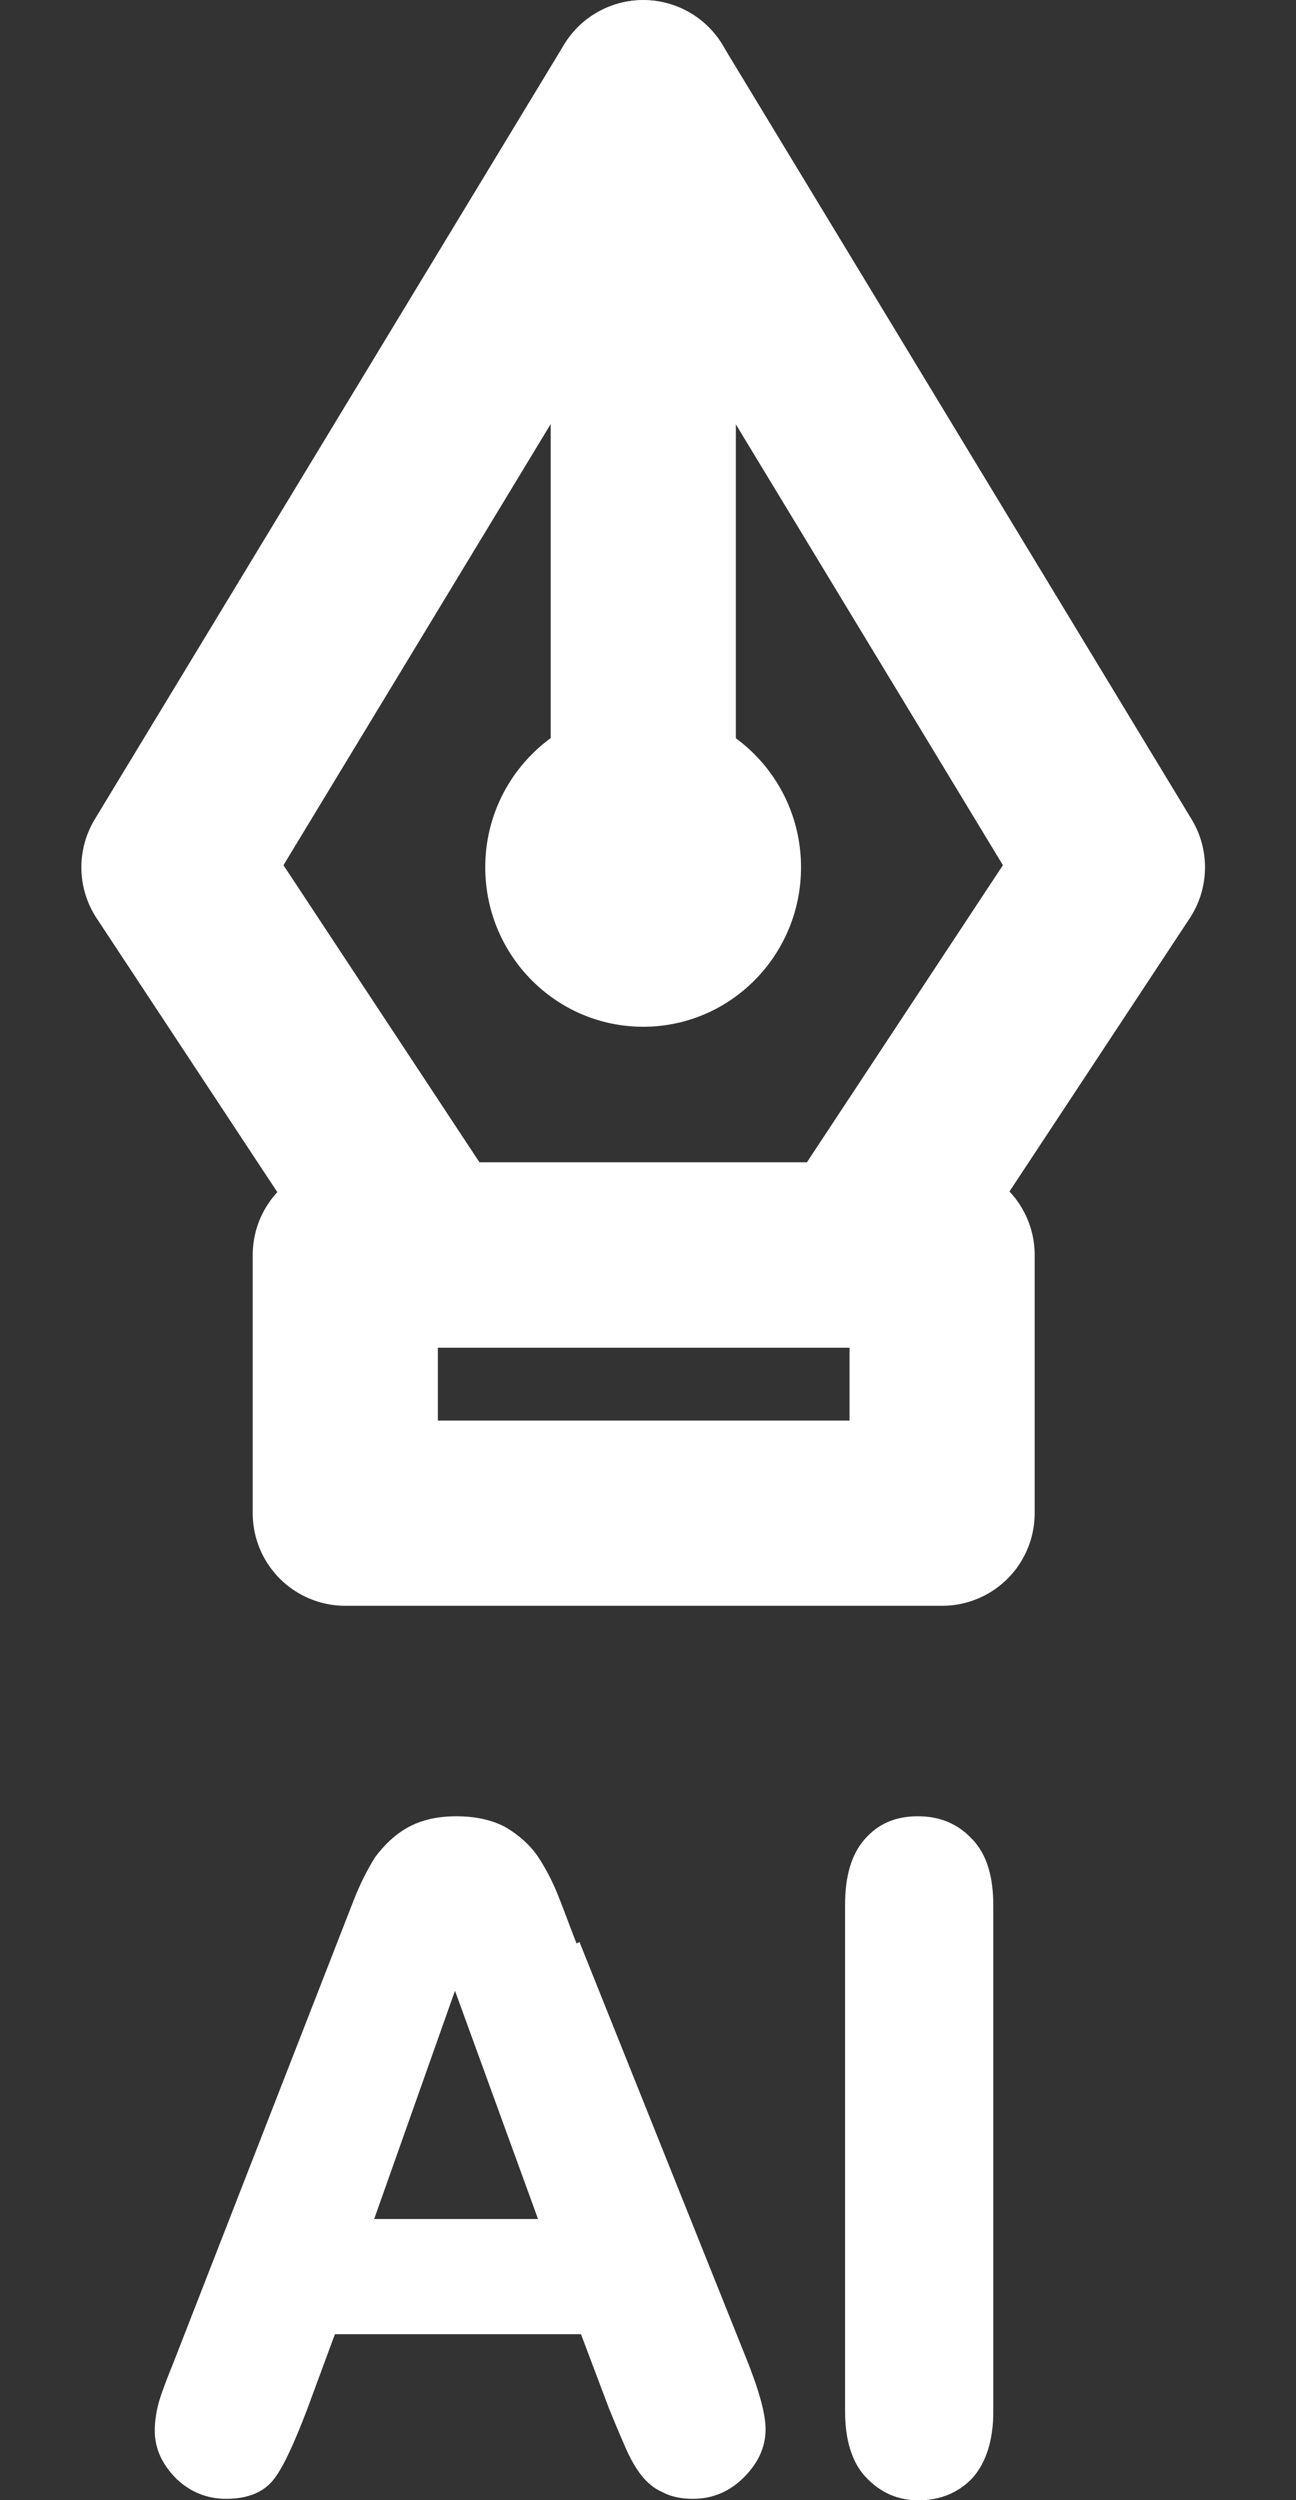
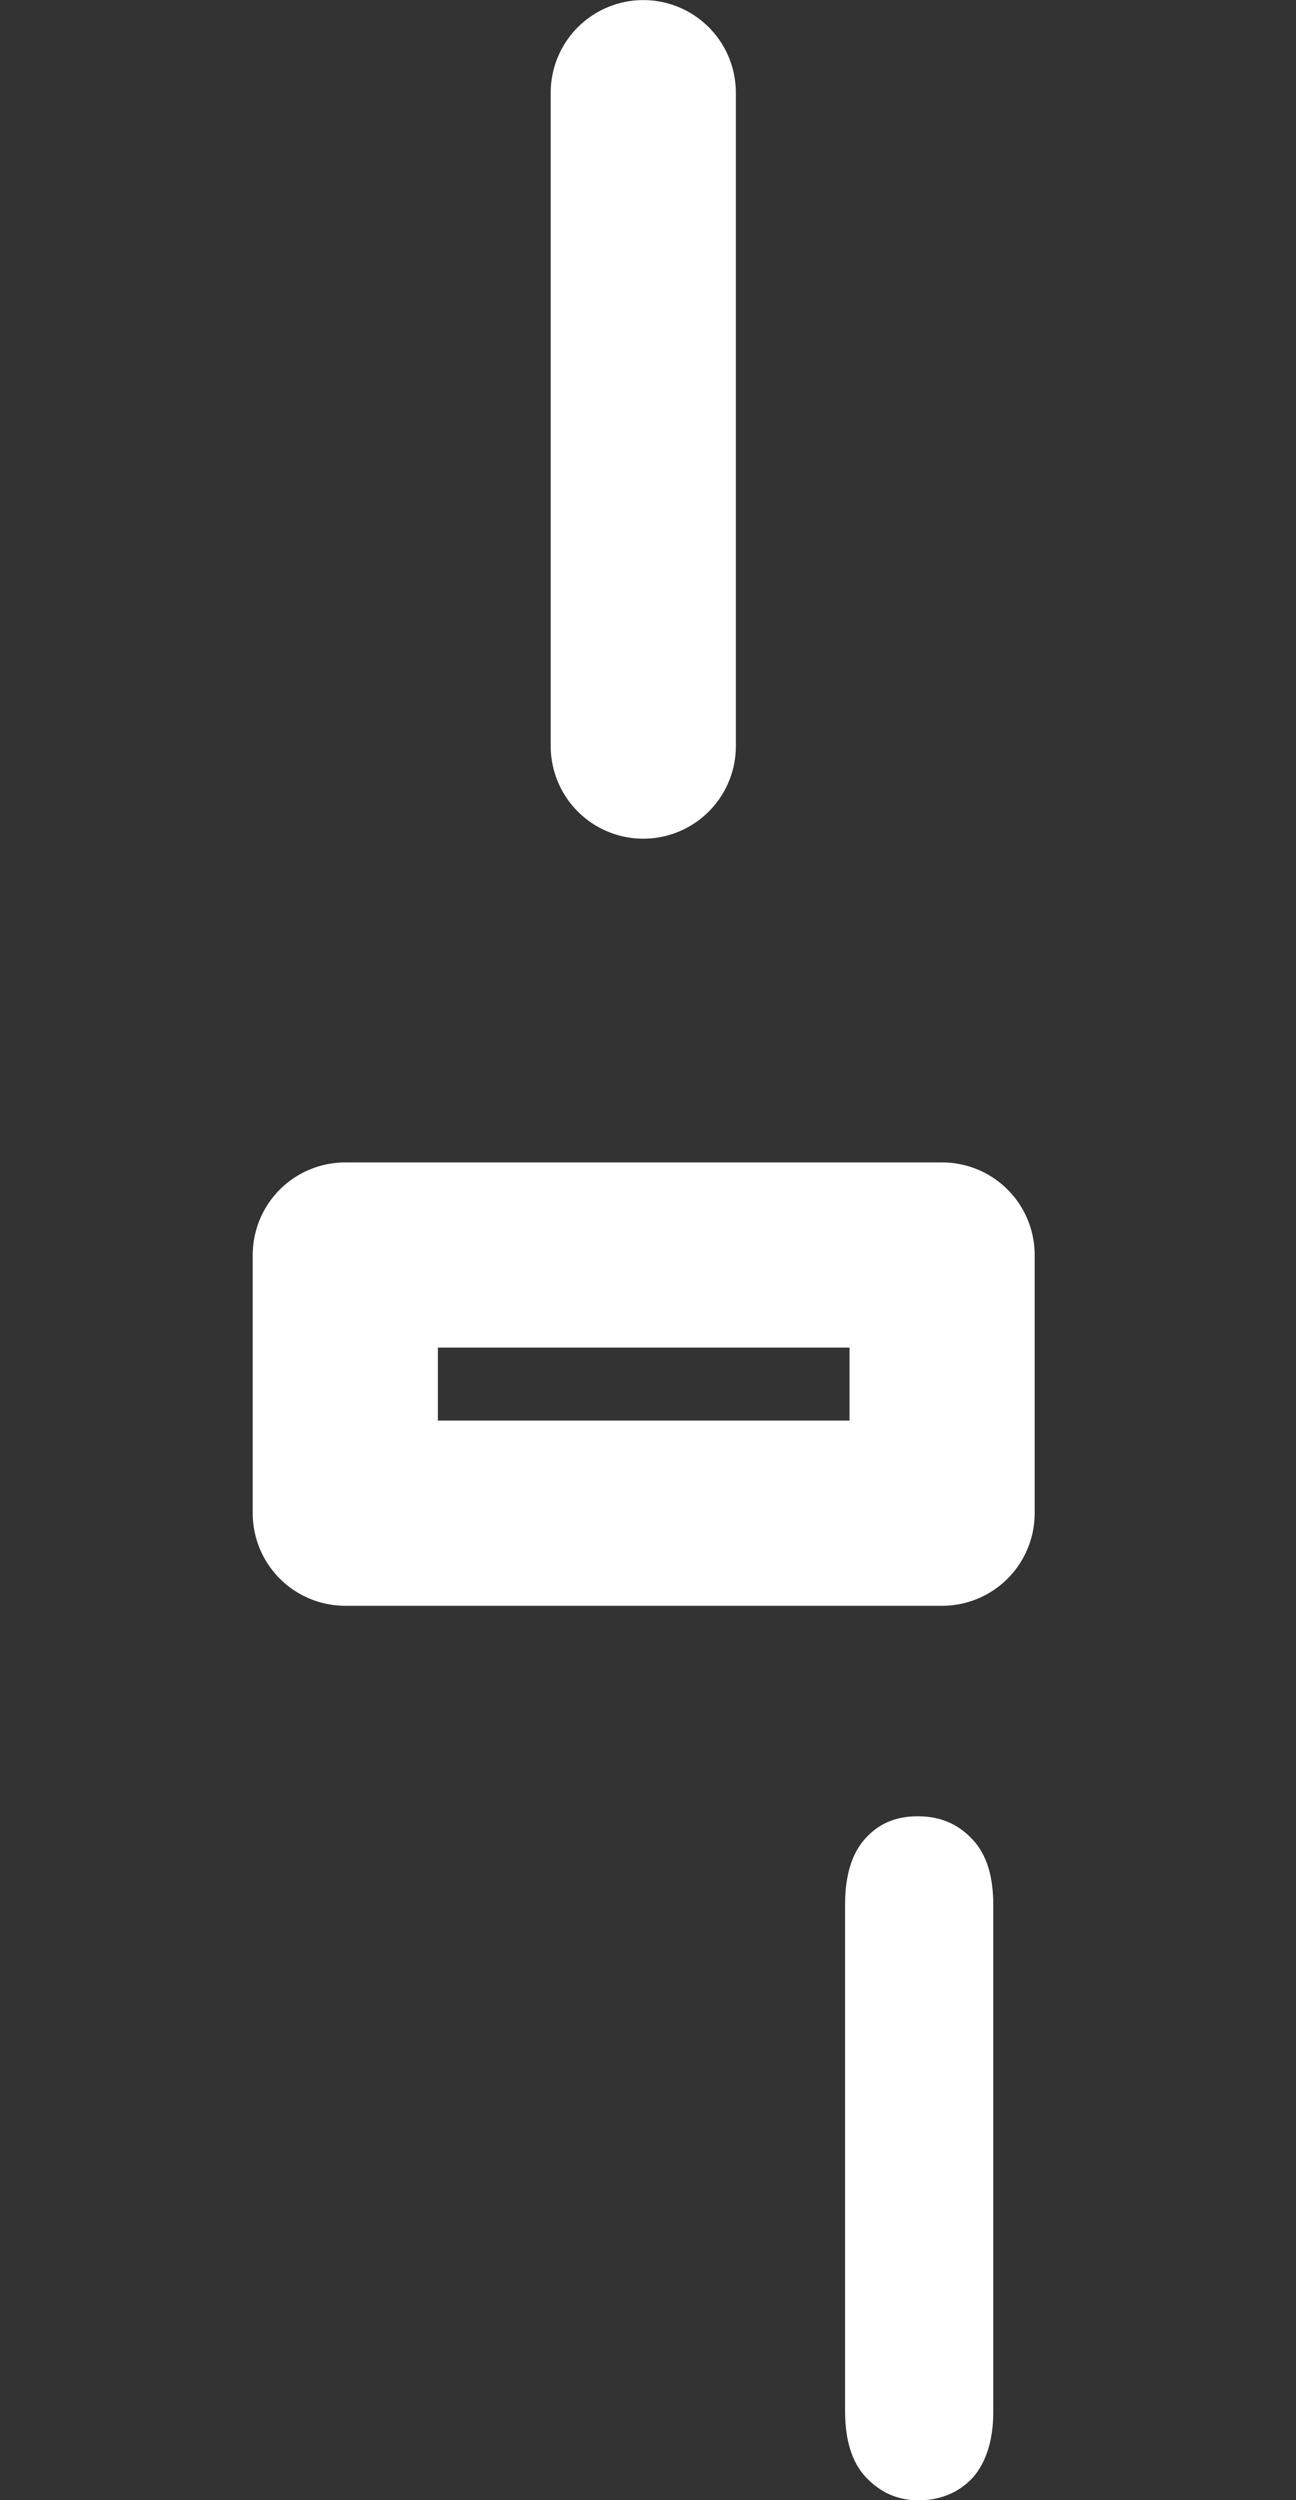
<svg xmlns="http://www.w3.org/2000/svg" width="14" height="27" viewBox="0 0 14 27" fill="none">
  <rect x="0" y="0" width="14" height="27" fill="#333333" stroke="none" />
  <path d="M3.73 13.553H10.177V16.341H3.73V13.553Z" stroke="white" stroke-width="2" stroke-linecap="round" stroke-linejoin="round" />
-   <path d="M9.254 13.553L12.017 9.366L6.948 1.001L1.879 9.366L4.642 13.553H9.246H9.254Z" stroke="white" stroke-width="2" stroke-linecap="round" stroke-linejoin="round" />
  <path d="M6.949 1.001V8.057" stroke="white" stroke-width="2" stroke-linecap="round" stroke-linejoin="round" />
-   <path d="M6.948 11.088C7.89 11.088 8.653 10.317 8.653 9.366C8.653 8.416 7.89 7.645 6.948 7.645C6.006 7.645 5.242 8.416 5.242 9.366C5.242 10.317 6.006 11.088 6.948 11.088Z" fill="white" />
-   <path d="M6.228 20.988C6.14 20.762 6.076 20.584 6.02 20.447C5.964 20.31 5.892 20.172 5.812 20.051C5.724 19.922 5.604 19.817 5.468 19.736C5.323 19.655 5.139 19.614 4.931 19.614C4.723 19.614 4.547 19.655 4.403 19.736C4.258 19.817 4.146 19.93 4.05 20.059C3.97 20.188 3.89 20.342 3.818 20.528L1.88 25.498C1.808 25.676 1.752 25.821 1.72 25.927C1.688 26.04 1.672 26.145 1.672 26.25C1.672 26.444 1.752 26.613 1.904 26.767C2.056 26.913 2.24 26.985 2.441 26.985C2.681 26.985 2.857 26.913 2.969 26.759C3.065 26.63 3.177 26.387 3.313 26.032L3.618 25.207H6.276L6.581 26.015C6.629 26.129 6.677 26.25 6.741 26.395C6.805 26.549 6.869 26.654 6.925 26.727C6.989 26.807 7.061 26.872 7.157 26.913C7.245 26.961 7.357 26.985 7.486 26.985C7.702 26.985 7.886 26.904 8.038 26.751C8.19 26.597 8.27 26.428 8.27 26.234C8.27 26.064 8.198 25.805 8.054 25.45L6.26 20.972L6.228 20.988ZM5.812 23.963H4.042L4.915 21.498L5.812 23.963Z" fill="white" />
  <path d="M10.498 19.857C10.346 19.695 10.154 19.614 9.914 19.614C9.673 19.614 9.489 19.695 9.345 19.857C9.201 20.018 9.129 20.253 9.129 20.568V26.039C9.129 26.346 9.201 26.589 9.353 26.751C9.505 26.912 9.689 27.001 9.922 27.001C10.154 27.001 10.354 26.92 10.506 26.759C10.65 26.597 10.73 26.355 10.73 26.047V20.576C10.73 20.261 10.658 20.026 10.506 19.865L10.498 19.857Z" fill="white" />
</svg>